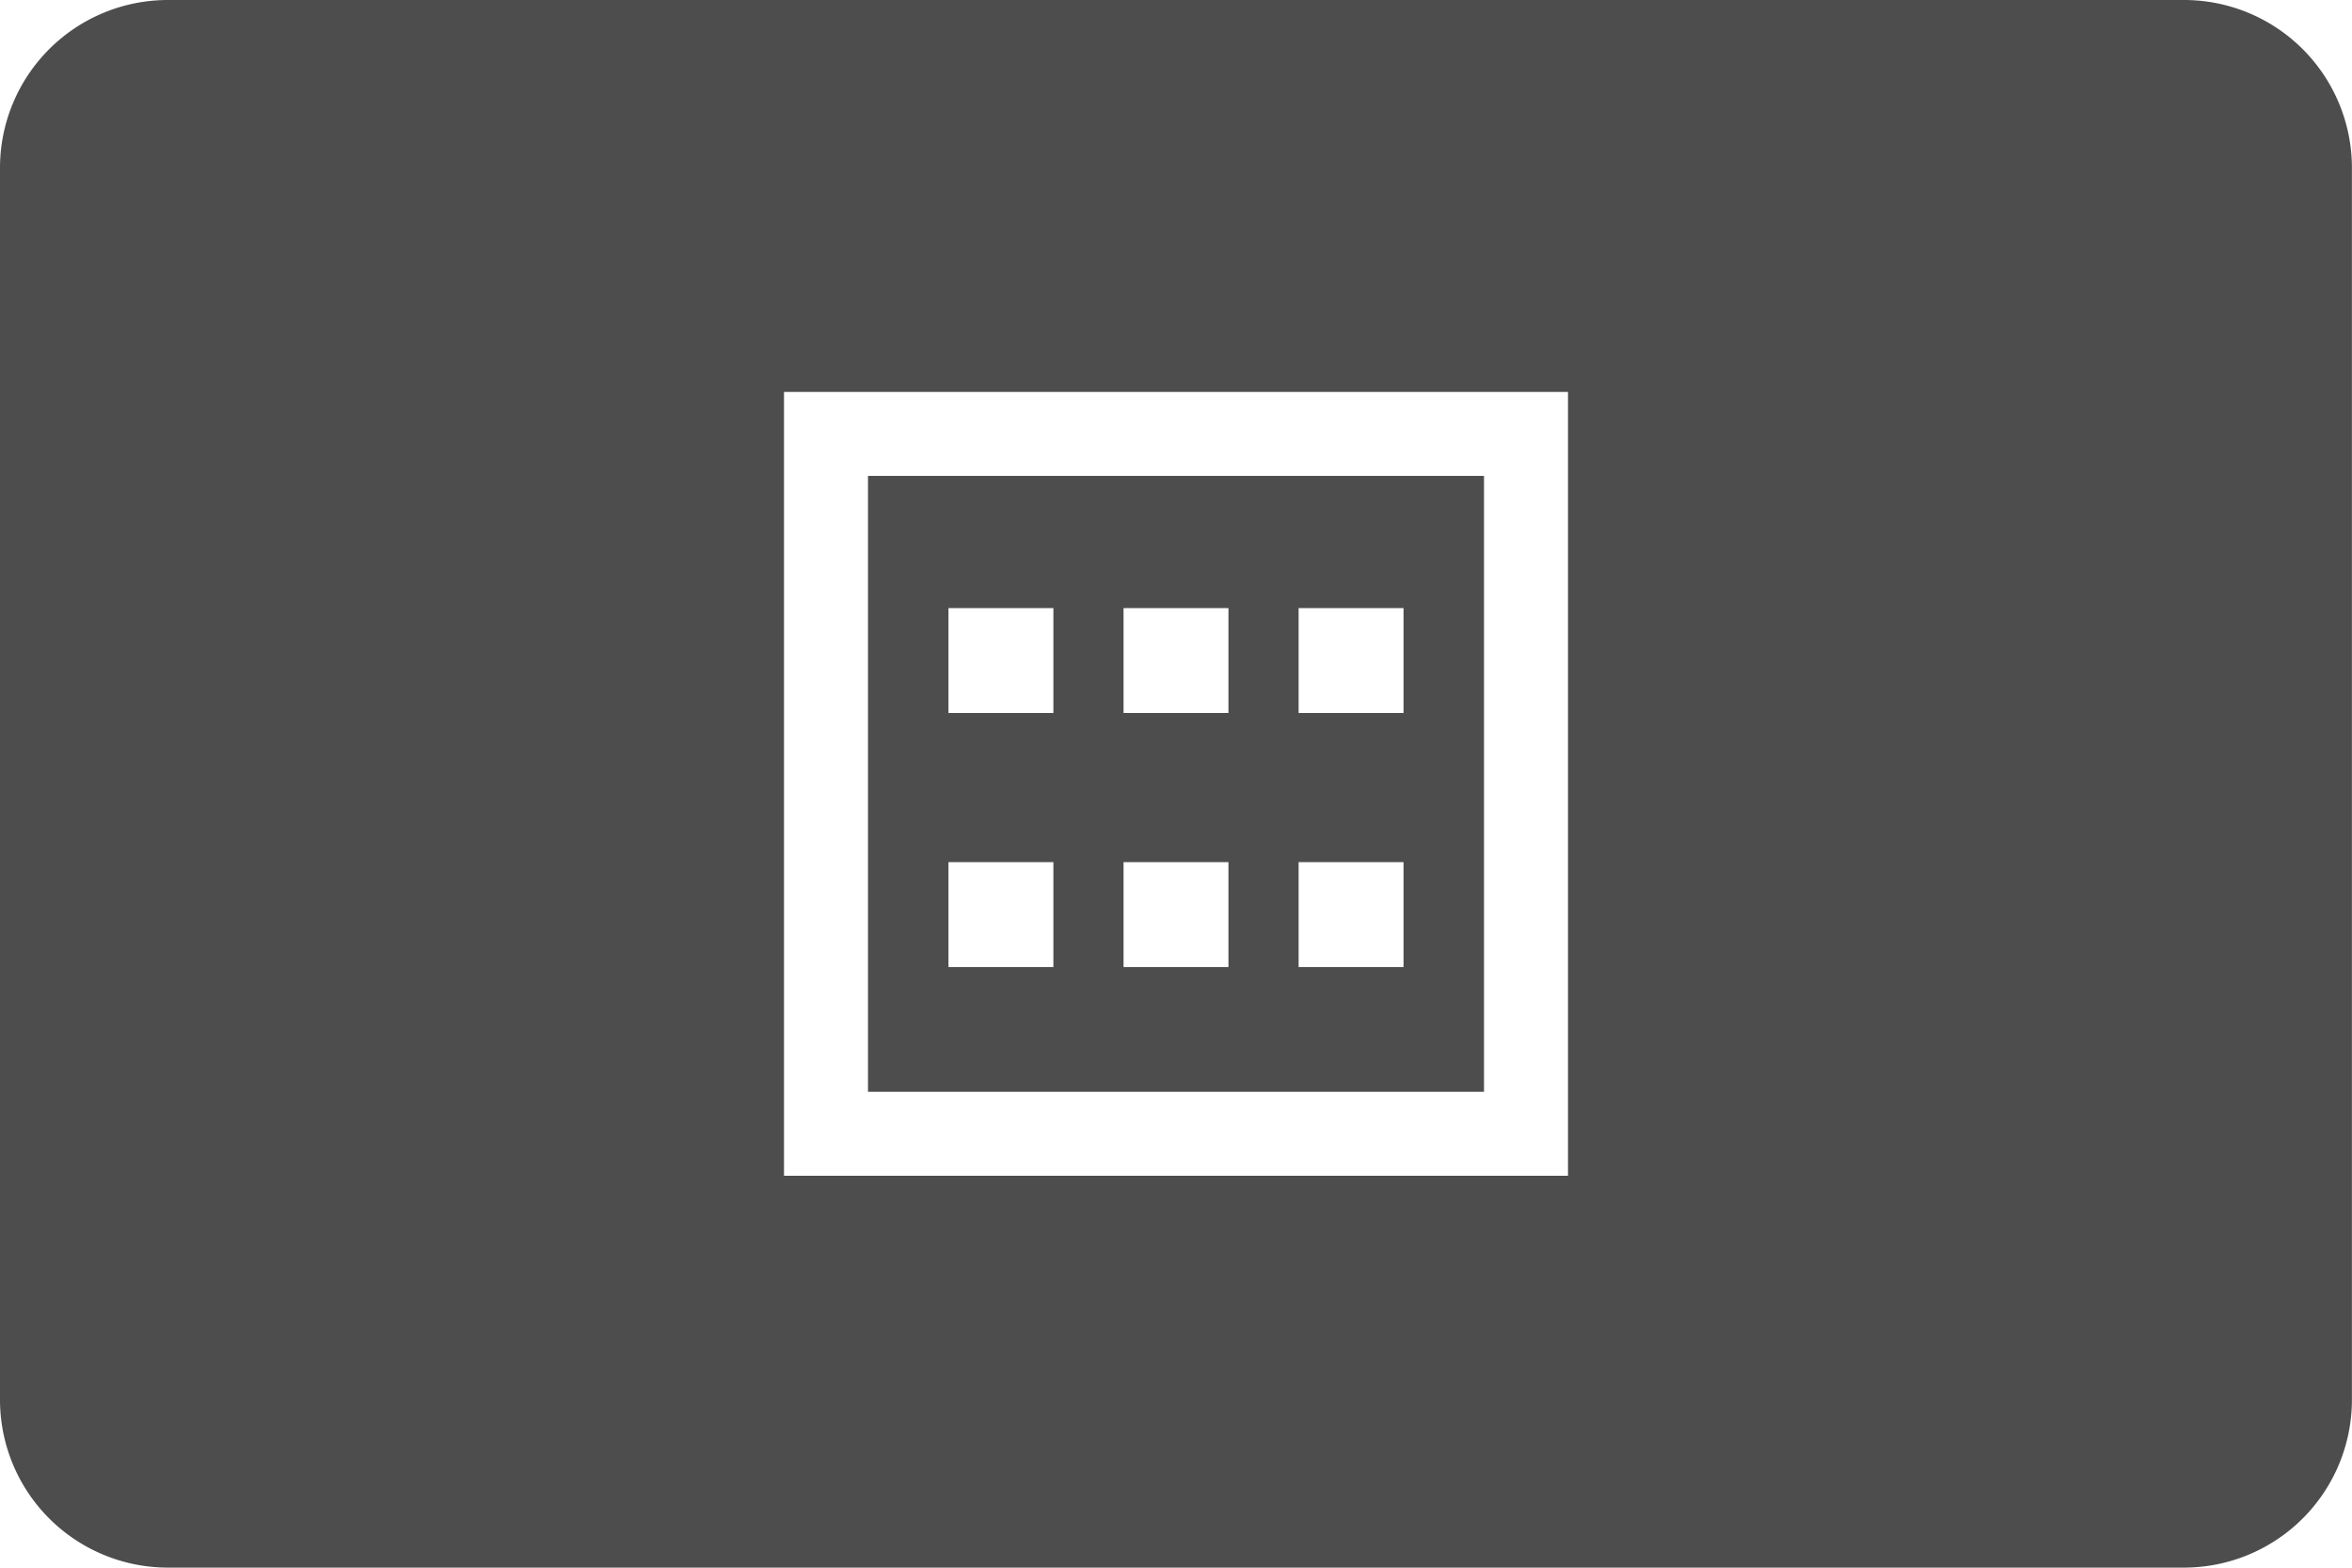
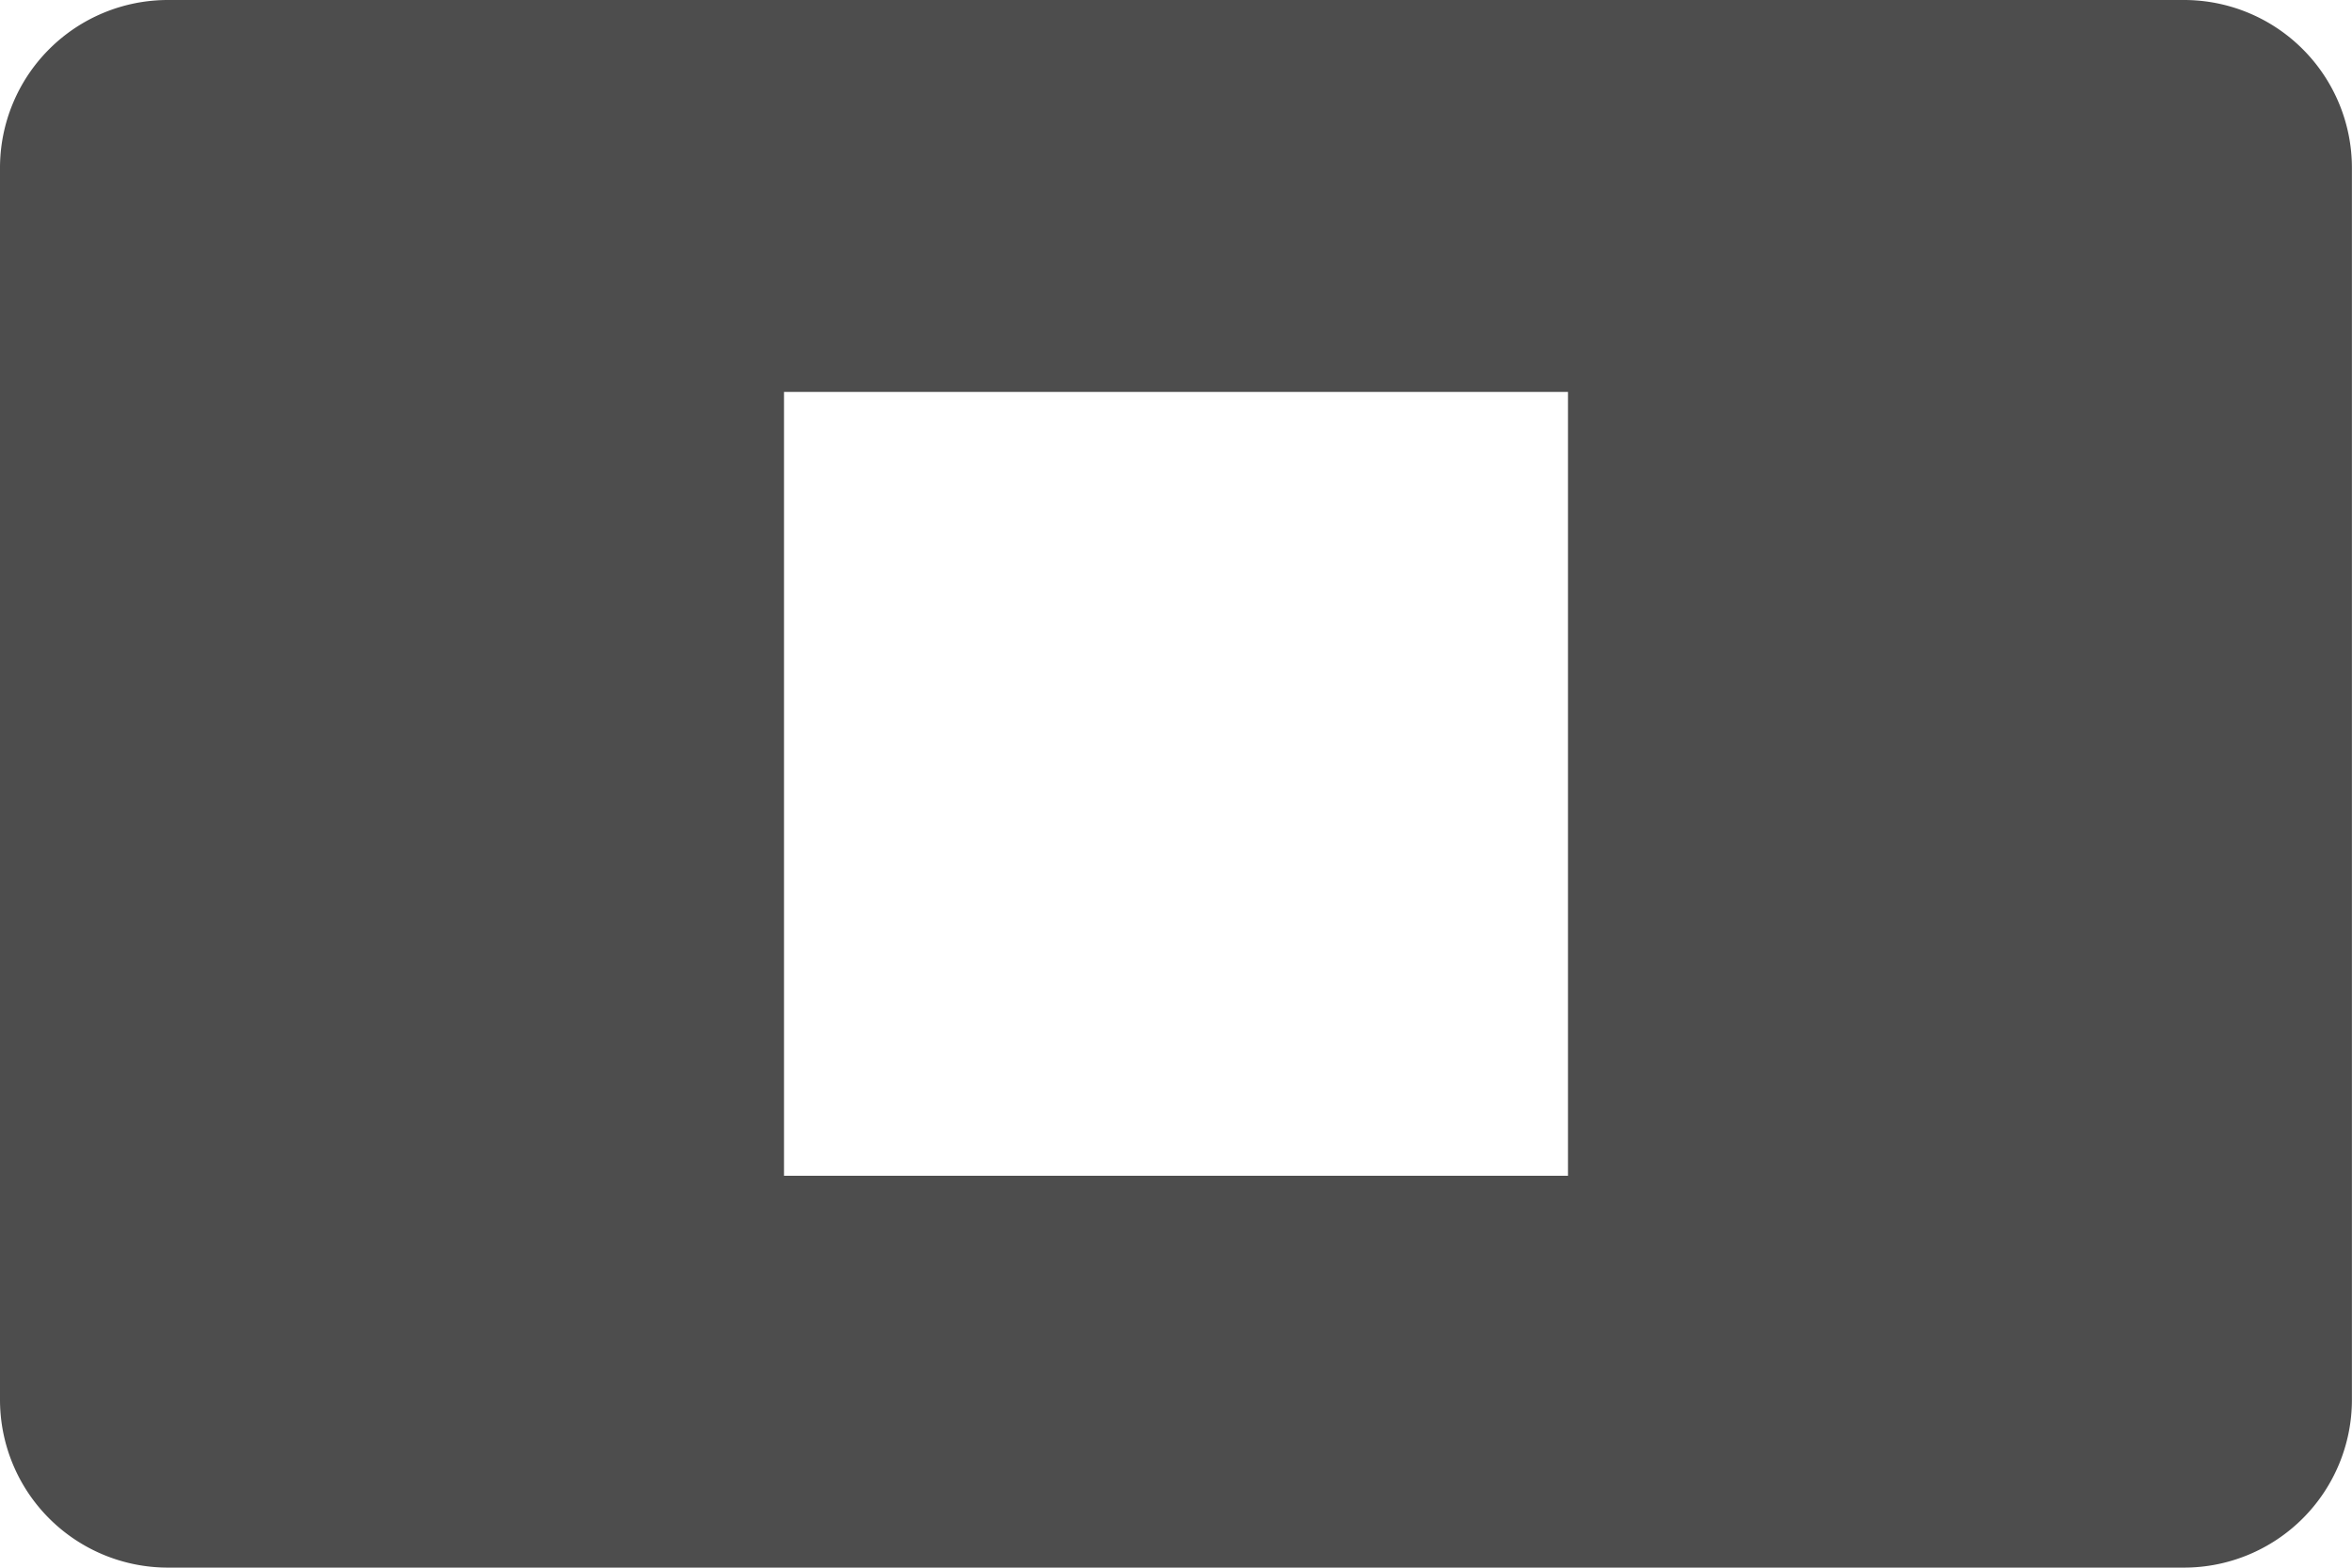
<svg xmlns="http://www.w3.org/2000/svg" width="119.055" height="79.37" viewBox="0 0 119.055 79.37">
  <g transform="translate(59.528 39.685)">
    <g transform="translate(-59.528 -39.685)">
-       <path d="M75.118,24.094H43.937V55.276H75.118ZM53.321,48.96H48.01V43.649h5.311Zm0-12.862H48.01V30.787h5.311ZM62.183,48.96H56.872V43.649h5.311Zm0-12.862H56.872V30.787h5.311ZM71.045,48.96H65.734V43.649h5.311Zm0-12.862H65.734V30.787h5.311Z" fill="#4d4d4d" />
      <path d="M110.551,0H8.5A8.5,8.5,0,0,0,0,8.5V70.866a8.5,8.5,0,0,0,8.5,8.5H110.551a8.5,8.5,0,0,0,8.5-8.5V8.5A8.5,8.5,0,0,0,110.551,0ZM79.37,59.528H39.685V19.842H79.37Z" fill="#4d4d4d" />
    </g>
  </g>
</svg>